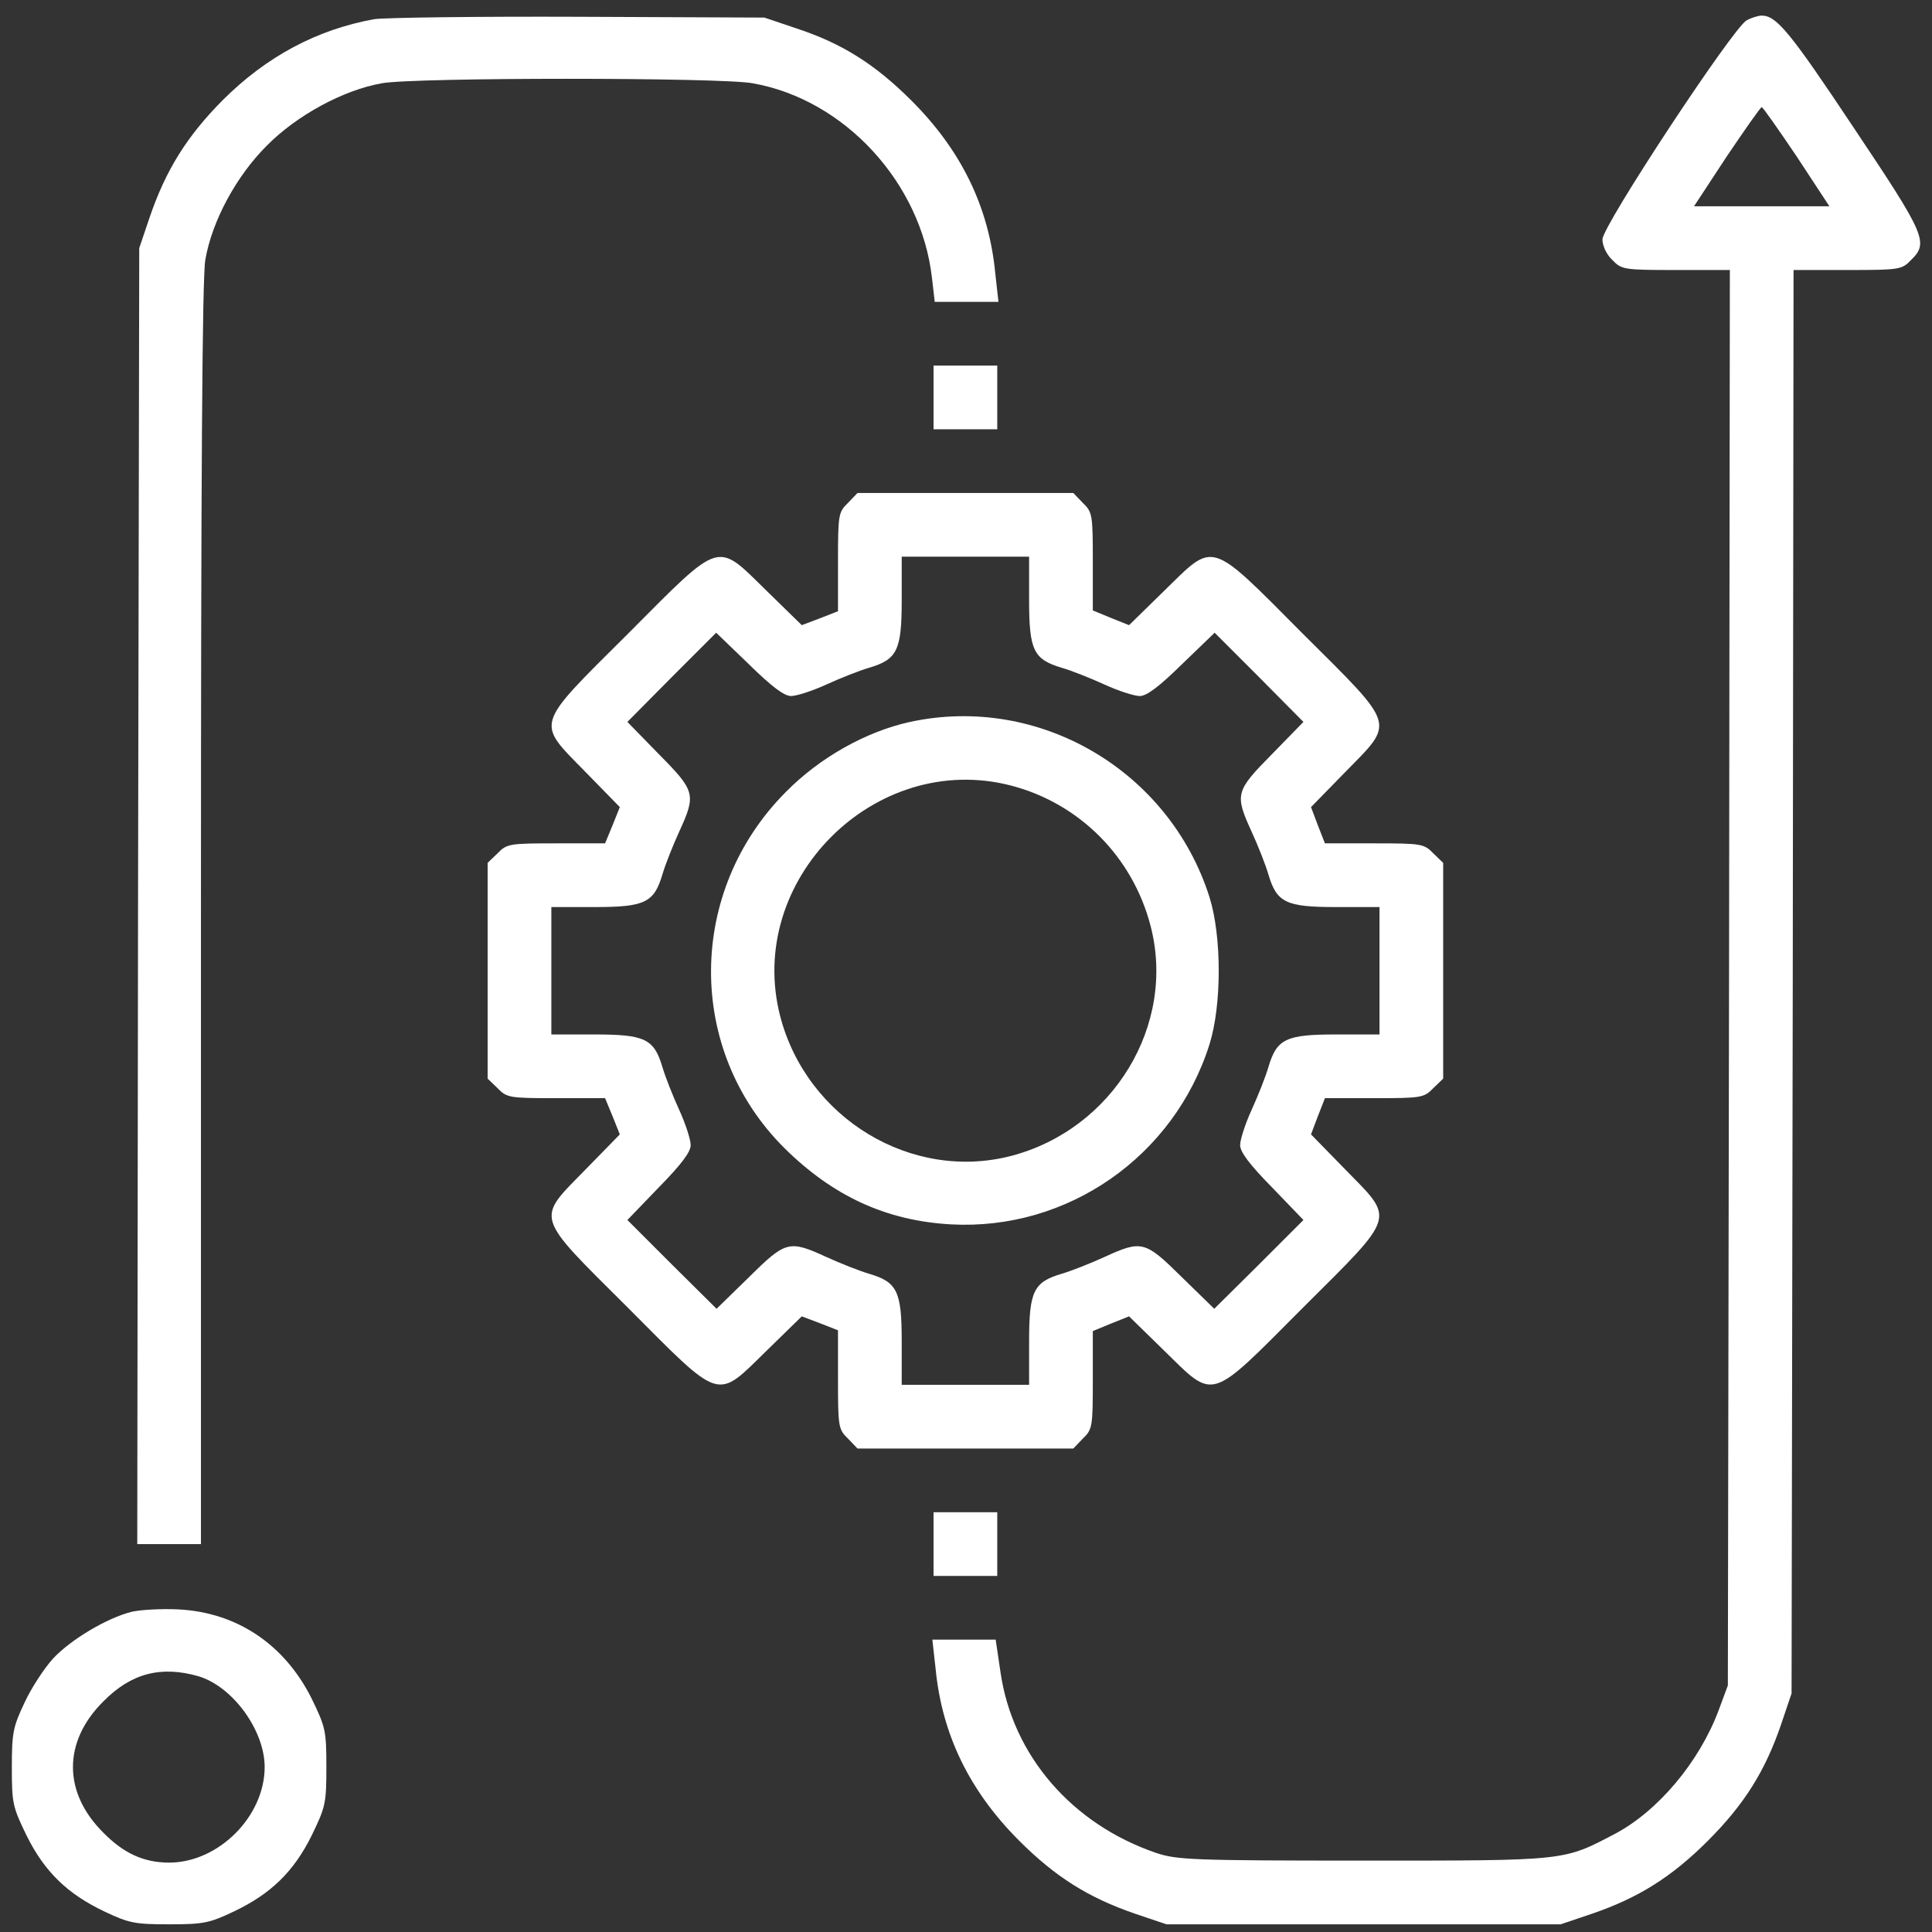
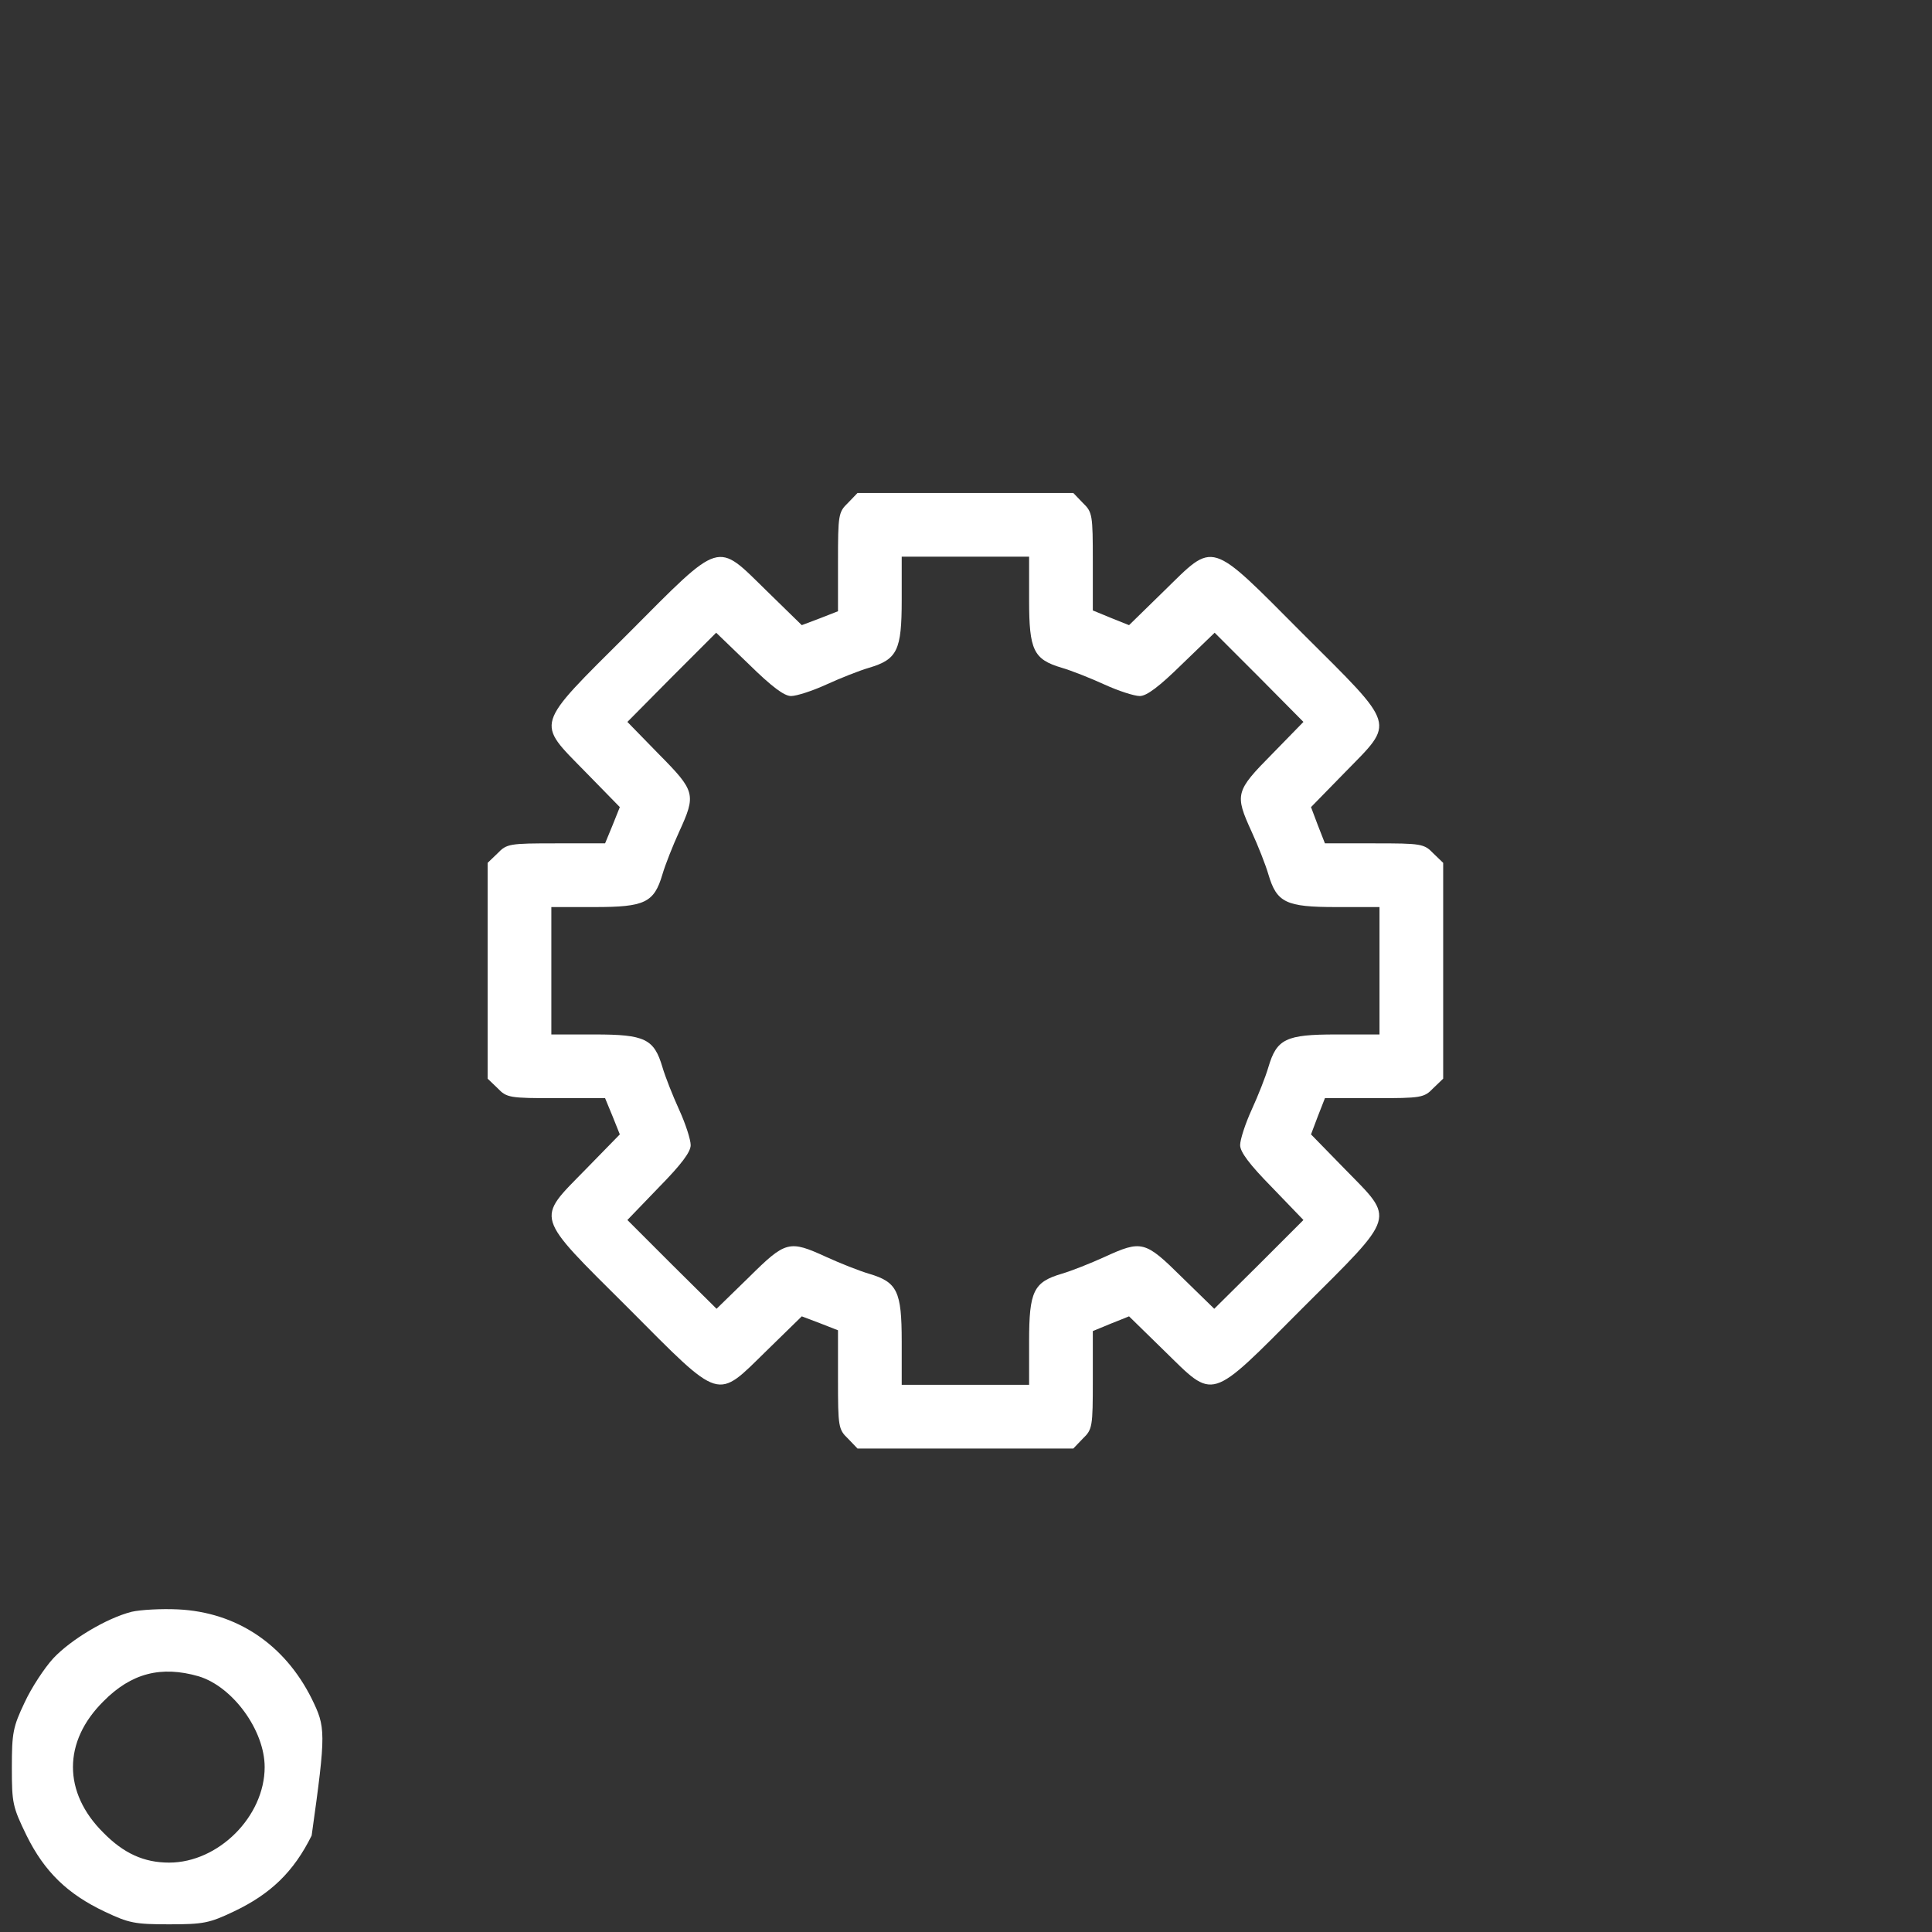
<svg xmlns="http://www.w3.org/2000/svg" width="83" height="83" viewBox="0 0 83 83" fill="none">
  <rect x="0" y="0" width="83" height="83" fill="#333333" stroke="none" />
  <g id="Group">
-     <path id="Vector" d="M16.074 0.824C13.628 1.268 11.456 2.414 9.557 4.313C8.035 5.852 7.128 7.289 6.427 9.342L5.982 10.659L5.931 38.488L5.897 66.335H7.265H8.633V39.258C8.633 20.785 8.685 11.856 8.822 11.155C9.112 9.479 10.156 7.563 11.456 6.263C12.756 4.946 14.757 3.868 16.399 3.578C17.767 3.321 30.989 3.321 32.341 3.578C36.292 4.279 39.576 7.854 40.038 11.942L40.157 12.968H41.526H42.894L42.757 11.736C42.484 8.897 41.303 6.468 39.165 4.33C37.609 2.774 36.189 1.867 34.205 1.217L32.837 0.755L24.883 0.721C20.504 0.704 16.553 0.755 16.074 0.824Z" fill="white" />
-     <path id="Vector_2" d="M75.034 0.875C74.435 1.217 68.842 9.701 68.842 10.283C68.842 10.556 69.013 10.933 69.27 11.172C69.663 11.583 69.766 11.6 72.007 11.6H74.316L74.281 41.995L74.23 72.407L73.837 73.468C72.999 75.708 71.22 77.812 69.372 78.787C67.149 79.95 67.354 79.933 58.579 79.933C51.276 79.933 50.557 79.899 49.685 79.608C46.059 78.377 43.493 75.418 42.98 71.826L42.775 70.44H41.423H40.055L40.192 71.672C40.465 74.511 41.646 76.94 43.784 79.078C45.34 80.635 46.76 81.524 48.744 82.208L50.112 82.67H58.579H67.046L68.415 82.208C70.399 81.524 71.818 80.635 73.375 79.078C74.931 77.521 75.821 76.102 76.505 74.118L76.967 72.749L77.018 42.166L77.052 11.6H79.379C81.602 11.6 81.705 11.583 82.098 11.172C82.868 10.42 82.731 10.112 79.618 5.459C76.898 1.371 76.317 0.67 75.684 0.67C75.547 0.67 75.256 0.755 75.034 0.875ZM77.189 6.725L78.592 8.863H75.684H72.776L74.179 6.725C74.966 5.562 75.633 4.604 75.684 4.604C75.735 4.604 76.403 5.562 77.189 6.725Z" fill="white" />
-     <path id="Vector_3" d="M40.106 17.073V18.442H41.475H42.843V17.073V15.705H41.475H40.106V17.073Z" fill="white" />
    <path id="Vector_4" d="M36.429 21.606C36.018 22 36.001 22.119 36.001 24.138V26.259L35.214 26.567L34.445 26.857L32.939 25.386C30.75 23.248 31.041 23.146 26.987 27.217C22.916 31.27 23.019 30.98 25.157 33.169L26.628 34.674L26.32 35.444L25.995 36.231H23.891C21.89 36.231 21.77 36.248 21.377 36.658L20.949 37.069V41.704V46.34L21.377 46.75C21.77 47.161 21.89 47.178 23.891 47.178H25.995L26.32 47.965L26.628 48.734L25.157 50.24C23.019 52.429 22.916 52.138 26.987 56.192C31.041 60.263 30.75 60.16 32.939 58.022L34.445 56.551L35.214 56.842L36.001 57.15V59.271C36.001 61.289 36.018 61.409 36.429 61.802L36.839 62.23H41.475H46.11L46.52 61.802C46.931 61.409 46.948 61.289 46.948 59.288V57.184L47.735 56.859L48.505 56.551L50.01 58.022C52.199 60.16 51.908 60.263 55.962 56.192C60.033 52.138 59.931 52.429 57.792 50.24L56.322 48.734L56.612 47.965L56.92 47.178H59.041C61.059 47.178 61.179 47.161 61.573 46.75L62 46.34V41.704V37.069L61.573 36.658C61.179 36.248 61.059 36.231 59.041 36.231H56.92L56.612 35.444L56.322 34.674L57.792 33.169C59.931 30.98 60.033 31.27 55.962 27.217C51.908 23.146 52.199 23.248 50.01 25.386L48.505 26.857L47.735 26.549L46.948 26.225V24.121C46.948 22.119 46.931 22 46.52 21.606L46.11 21.179H41.475H36.839L36.429 21.606ZM44.211 25.78C44.211 27.935 44.4 28.328 45.614 28.688C46.025 28.807 46.846 29.132 47.444 29.406C48.043 29.68 48.727 29.902 48.967 29.902C49.257 29.902 49.788 29.509 50.78 28.534L52.182 27.182L54.098 29.098L55.996 31.014L54.645 32.399C53.072 33.99 53.037 34.127 53.773 35.735C54.047 36.333 54.372 37.154 54.491 37.565C54.85 38.779 55.244 38.968 57.399 38.968H59.264V41.704V44.441H57.399C55.244 44.441 54.85 44.629 54.491 45.844C54.372 46.254 54.047 47.075 53.773 47.674C53.499 48.273 53.277 48.957 53.277 49.196C53.277 49.487 53.67 50.017 54.645 51.009L55.996 52.412L54.081 54.328L52.165 56.226L50.78 54.875C49.189 53.301 49.052 53.267 47.444 54.003C46.846 54.276 46.025 54.601 45.614 54.721C44.4 55.08 44.211 55.474 44.211 57.629V59.493H41.475H38.738V57.629C38.738 55.474 38.55 55.08 37.335 54.721C36.925 54.601 36.104 54.276 35.505 54.003C33.897 53.267 33.76 53.301 32.17 54.875L30.784 56.226L28.869 54.328L26.953 52.412L28.304 51.009C29.279 50.017 29.672 49.487 29.672 49.196C29.672 48.957 29.45 48.273 29.176 47.674C28.903 47.075 28.578 46.254 28.458 45.844C28.099 44.629 27.705 44.441 25.55 44.441H23.686V41.704V38.968H25.55C27.705 38.968 28.099 38.779 28.458 37.565C28.578 37.154 28.903 36.333 29.176 35.735C29.912 34.127 29.878 33.99 28.304 32.399L26.953 31.014L28.851 29.098L30.767 27.182L32.17 28.534C33.162 29.509 33.692 29.902 33.983 29.902C34.222 29.902 34.906 29.68 35.505 29.406C36.104 29.132 36.925 28.807 37.335 28.688C38.55 28.328 38.738 27.935 38.738 25.78V23.915H41.475H44.211V25.78Z" fill="white" />
-     <path id="Vector_5" d="M39.097 31.014C37.215 31.424 35.231 32.536 33.777 34.007C29.501 38.283 29.467 45.108 33.692 49.316C35.779 51.385 38.071 52.446 40.859 52.6C45.853 52.873 50.437 49.692 51.96 44.868C52.49 43.175 52.49 40.233 51.96 38.54C50.232 33.1 44.639 29.816 39.097 31.014ZM43.442 33.75C46.384 34.52 48.658 36.812 49.428 39.771C50.54 44.03 47.82 48.512 43.442 49.658C39.165 50.77 34.667 48.05 33.521 43.671C31.999 37.821 37.592 32.228 43.442 33.75Z" fill="white" />
-     <path id="Vector_6" d="M40.106 66.335V67.703H41.475H42.843V66.335V64.967H41.475H40.106V66.335Z" fill="white" />
-     <path id="Vector_7" d="M5.657 69.243C4.58 69.516 3.04 70.44 2.288 71.244C1.911 71.654 1.347 72.51 1.056 73.143C0.56 74.186 0.509 74.443 0.509 75.931C0.509 77.47 0.543 77.624 1.142 78.856C1.911 80.412 2.903 81.37 4.494 82.123C5.538 82.619 5.794 82.67 7.265 82.67C8.736 82.67 8.993 82.619 10.036 82.123C11.627 81.37 12.619 80.412 13.389 78.856C13.987 77.624 14.021 77.47 14.021 75.914C14.021 74.357 13.987 74.203 13.389 72.972C12.226 70.645 10.173 69.26 7.641 69.14C6.923 69.106 6.034 69.157 5.657 69.243ZM8.531 72.014C10.002 72.458 11.37 74.34 11.37 75.914C11.37 78.034 9.386 80.019 7.265 80.019C6.188 80.019 5.315 79.625 4.443 78.736C2.698 77.008 2.698 74.819 4.443 73.091C5.64 71.877 6.923 71.552 8.531 72.014Z" fill="white" />
+     <path id="Vector_7" d="M5.657 69.243C4.58 69.516 3.04 70.44 2.288 71.244C1.911 71.654 1.347 72.51 1.056 73.143C0.56 74.186 0.509 74.443 0.509 75.931C0.509 77.47 0.543 77.624 1.142 78.856C1.911 80.412 2.903 81.37 4.494 82.123C5.538 82.619 5.794 82.67 7.265 82.67C8.736 82.67 8.993 82.619 10.036 82.123C11.627 81.37 12.619 80.412 13.389 78.856C14.021 74.357 13.987 74.203 13.389 72.972C12.226 70.645 10.173 69.26 7.641 69.14C6.923 69.106 6.034 69.157 5.657 69.243ZM8.531 72.014C10.002 72.458 11.37 74.34 11.37 75.914C11.37 78.034 9.386 80.019 7.265 80.019C6.188 80.019 5.315 79.625 4.443 78.736C2.698 77.008 2.698 74.819 4.443 73.091C5.64 71.877 6.923 71.552 8.531 72.014Z" fill="white" />
  </g>
</svg>